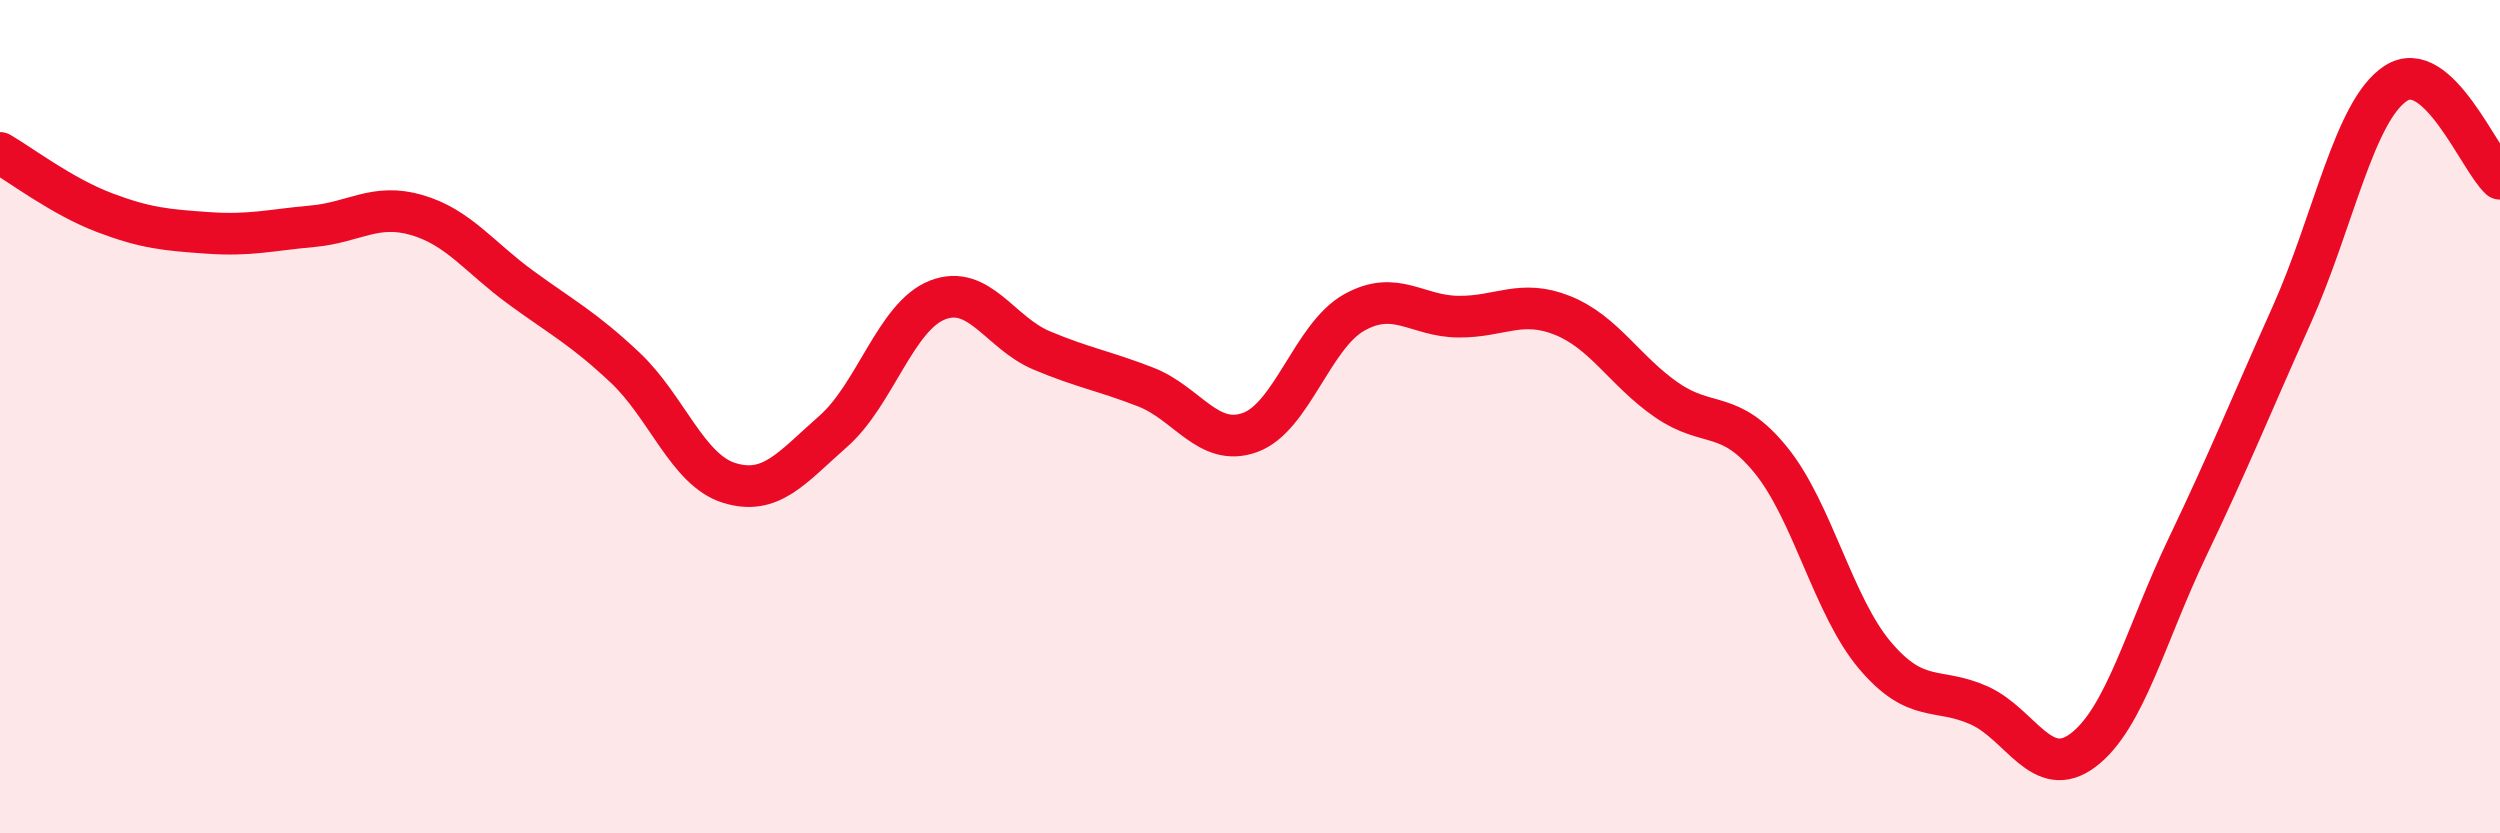
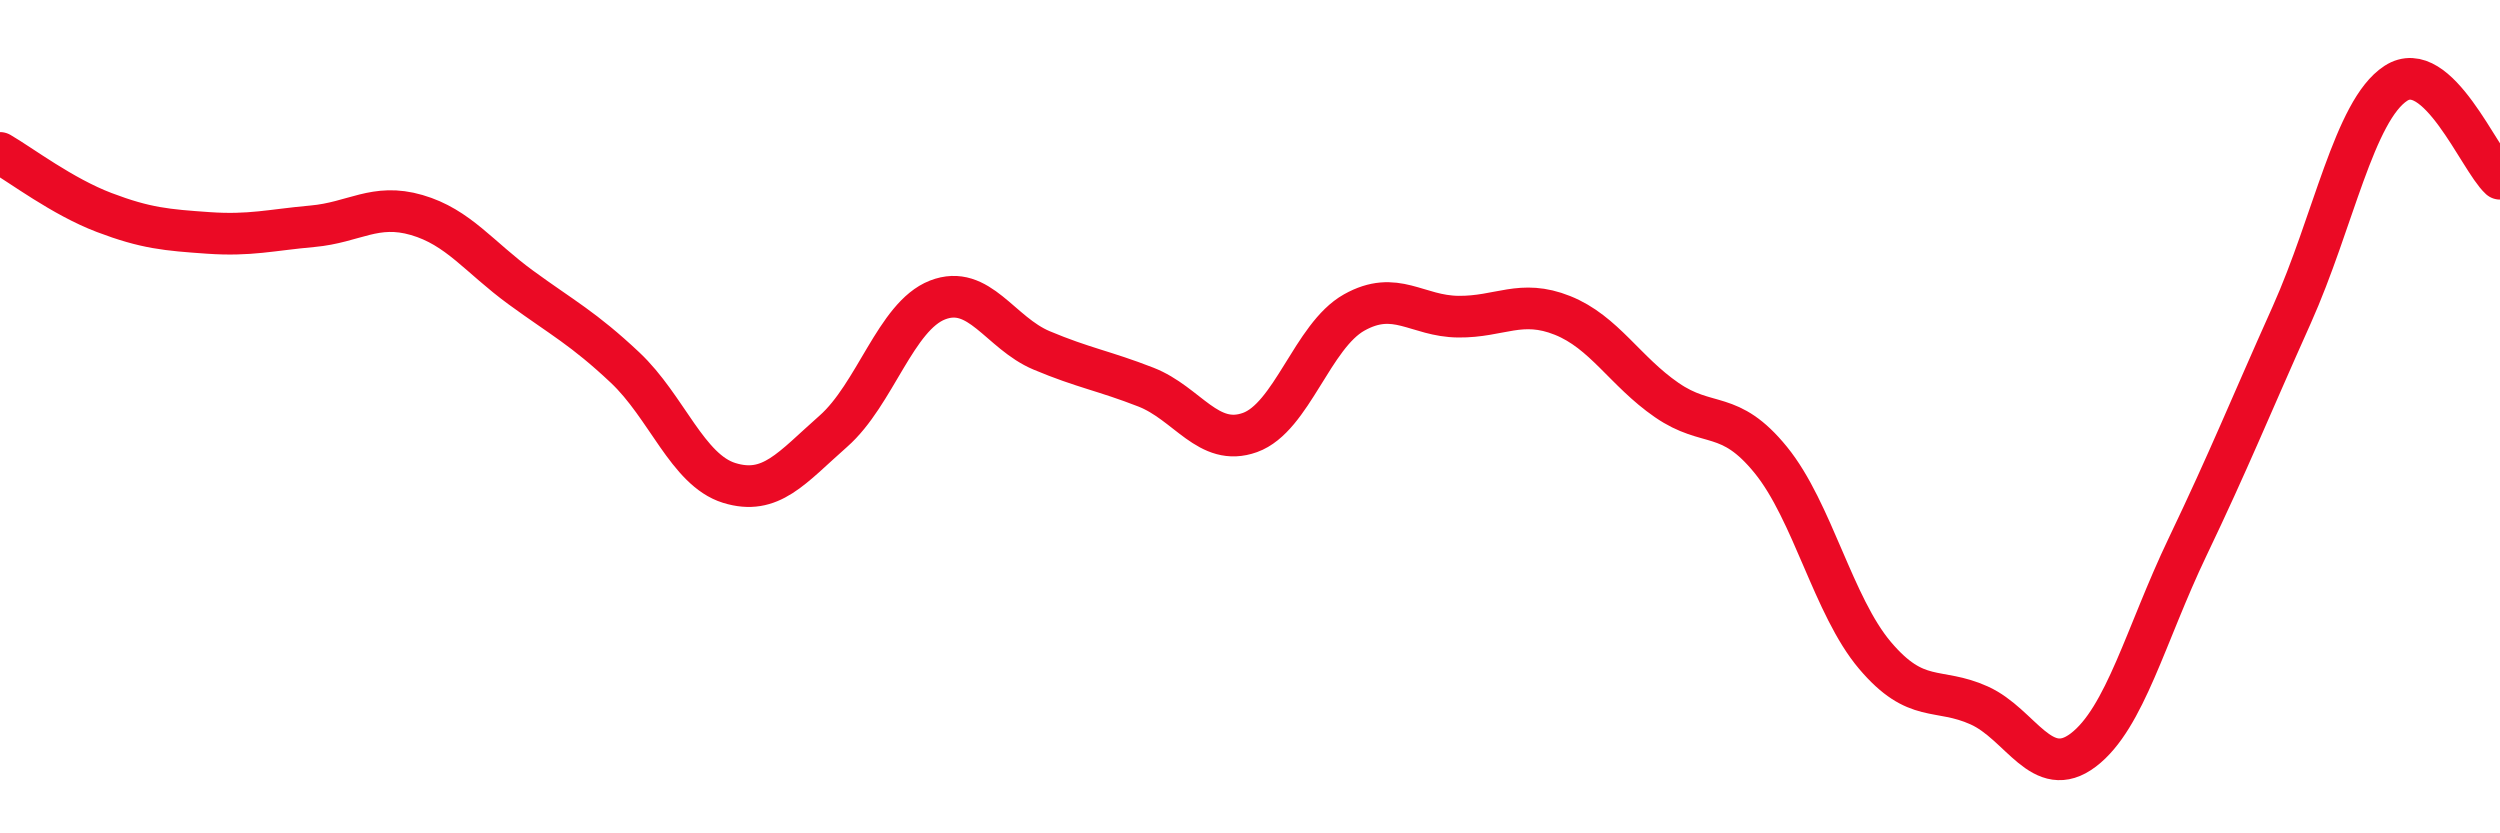
<svg xmlns="http://www.w3.org/2000/svg" width="60" height="20" viewBox="0 0 60 20">
-   <path d="M 0,3.67 C 0.5,3.96 1.5,4.72 2.5,5.1 C 3.5,5.48 4,5.52 5,5.59 C 6,5.66 6.5,5.52 7.5,5.43 C 8.5,5.34 9,4.87 10,5.16 C 11,5.45 11.5,6.17 12.5,6.9 C 13.5,7.63 14,7.88 15,8.82 C 16,9.76 16.5,11.28 17.5,11.59 C 18.5,11.9 19,11.23 20,10.35 C 21,9.47 21.5,7.59 22.5,7.2 C 23.5,6.81 24,7.99 25,8.41 C 26,8.83 26.5,8.9 27.5,9.29 C 28.5,9.68 29,10.74 30,10.38 C 31,10.02 31.5,8.06 32.5,7.5 C 33.5,6.94 34,7.59 35,7.6 C 36,7.61 36.5,7.17 37.5,7.57 C 38.5,7.97 39,8.91 40,9.6 C 41,10.29 41.5,9.81 42.5,11.04 C 43.5,12.27 44,14.55 45,15.73 C 46,16.91 46.5,16.48 47.5,16.93 C 48.5,17.38 49,18.76 50,18 C 51,17.24 51.5,15.22 52.5,13.13 C 53.5,11.04 54,9.79 55,7.56 C 56,5.33 56.5,2.65 57.5,2 C 58.5,1.35 59.5,3.83 60,4.29L60 20L0 20Z" fill="#EB0A25" opacity="0.1" stroke-linecap="round" stroke-linejoin="round" />
  <path d="M 0,3.67 C 0.5,3.96 1.5,4.72 2.5,5.1 C 3.5,5.48 4,5.52 5,5.59 C 6,5.66 6.5,5.52 7.5,5.43 C 8.5,5.34 9,4.87 10,5.16 C 11,5.45 11.5,6.17 12.5,6.9 C 13.5,7.63 14,7.88 15,8.82 C 16,9.76 16.5,11.28 17.5,11.59 C 18.5,11.9 19,11.23 20,10.35 C 21,9.47 21.5,7.59 22.5,7.2 C 23.5,6.81 24,7.99 25,8.41 C 26,8.83 26.5,8.9 27.5,9.29 C 28.5,9.68 29,10.74 30,10.38 C 31,10.02 31.5,8.06 32.5,7.5 C 33.5,6.94 34,7.59 35,7.6 C 36,7.61 36.5,7.17 37.5,7.57 C 38.5,7.97 39,8.91 40,9.6 C 41,10.29 41.5,9.81 42.5,11.04 C 43.5,12.27 44,14.55 45,15.73 C 46,16.91 46.5,16.48 47.5,16.93 C 48.5,17.38 49,18.76 50,18 C 51,17.24 51.5,15.22 52.5,13.13 C 53.5,11.04 54,9.79 55,7.56 C 56,5.33 56.5,2.65 57.5,2 C 58.5,1.35 59.5,3.83 60,4.29" stroke="#EB0A25" stroke-width="1" fill="none" stroke-linecap="round" stroke-linejoin="round" />
</svg>